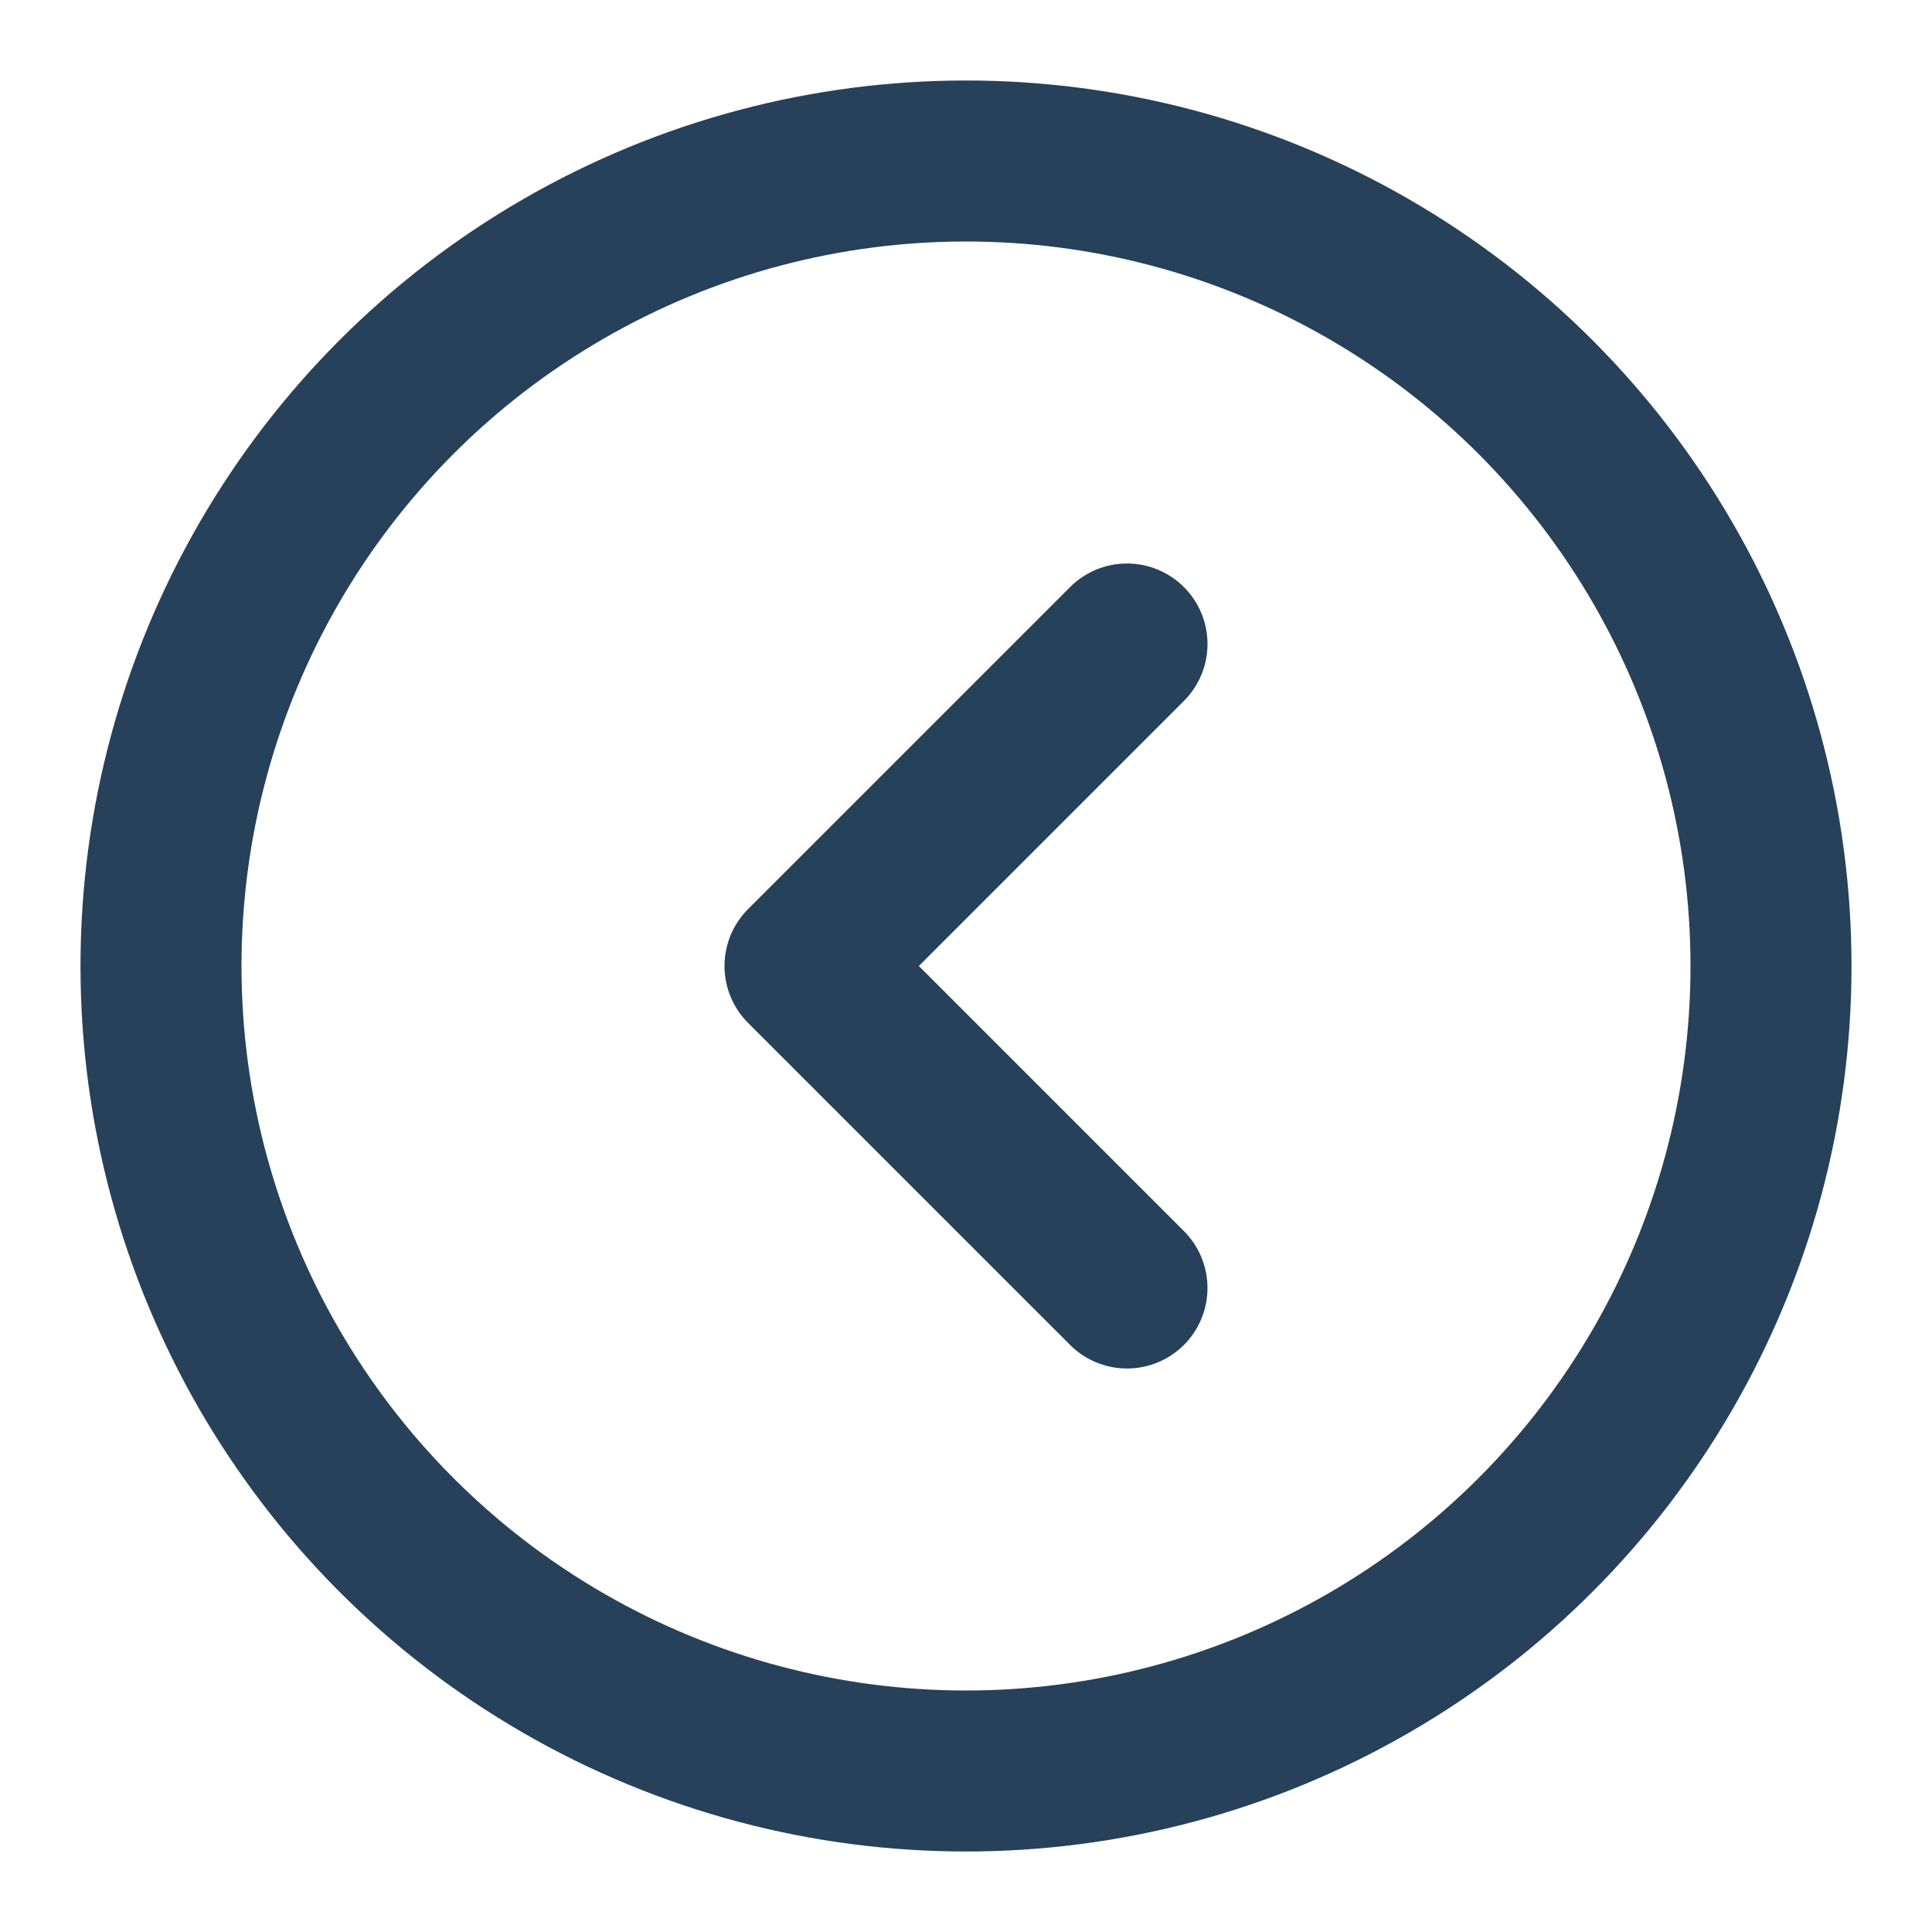
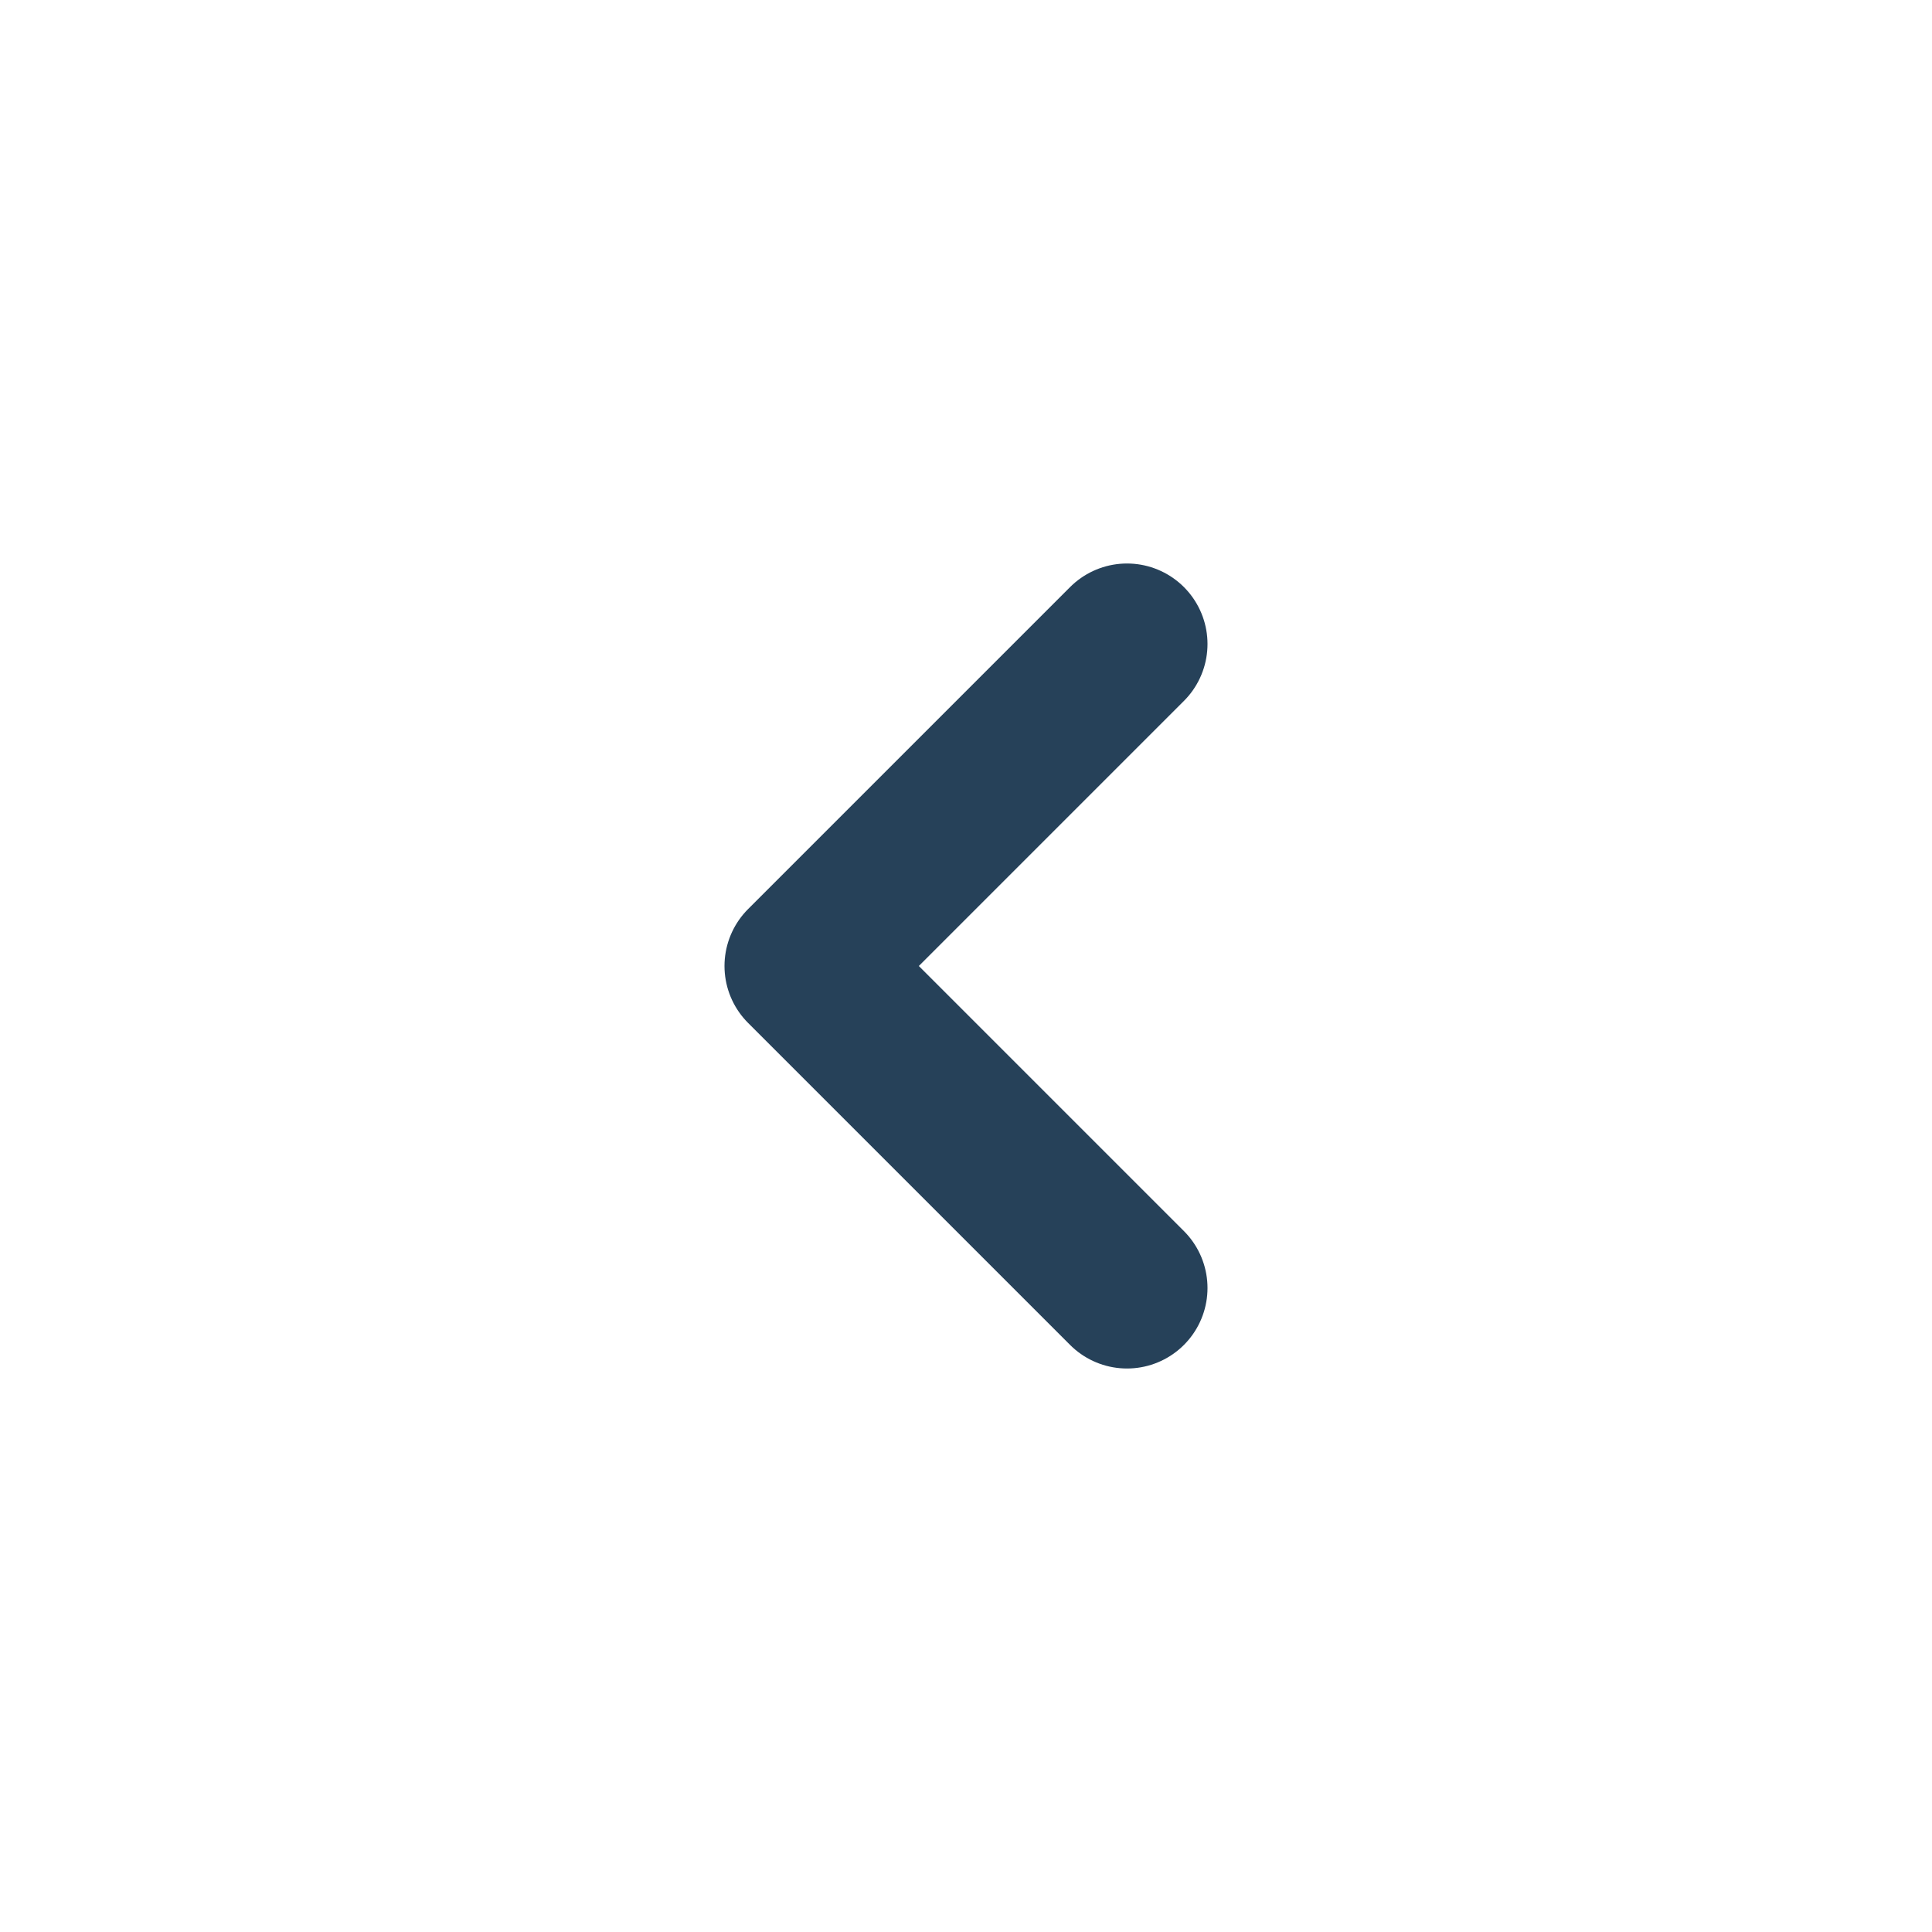
<svg xmlns="http://www.w3.org/2000/svg" width="24" height="24" viewBox="0 0 24 24" fill="none">
-   <circle cx="12" cy="12" r="10" stroke="#264159" stroke-width="2" />
  <path d="M14 16l-4-4 4-4" stroke="#264159" stroke-width="2" fill="none" stroke-linecap="round" stroke-linejoin="round" />
</svg>